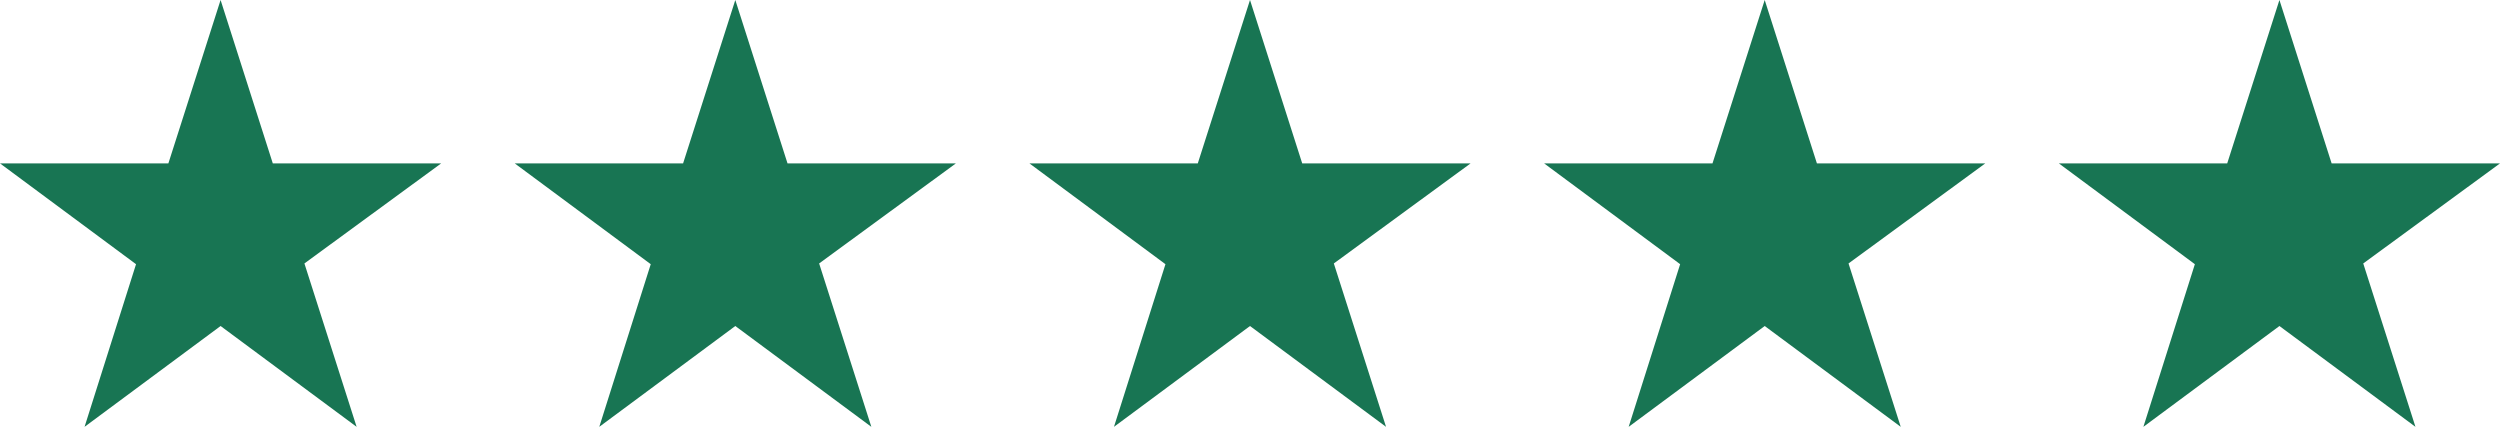
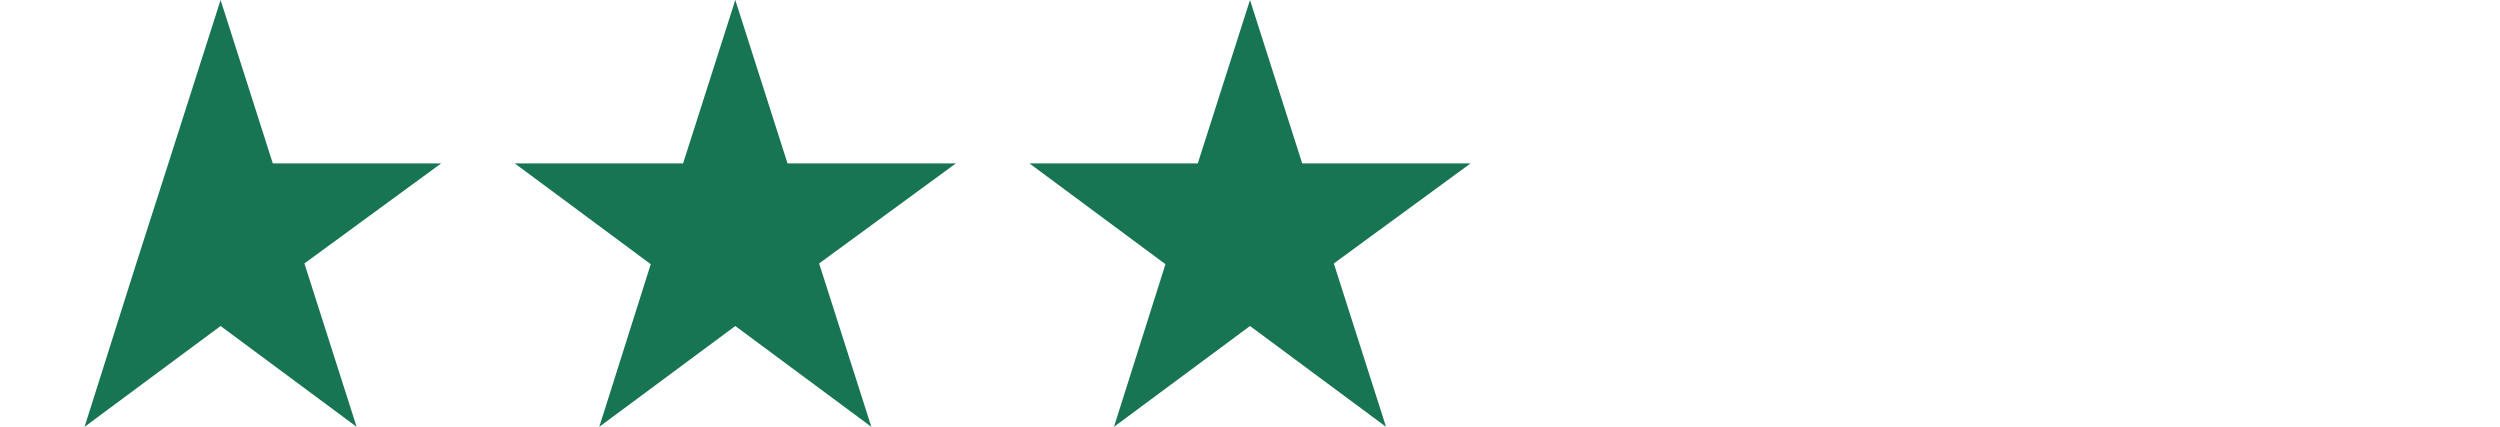
<svg xmlns="http://www.w3.org/2000/svg" width="205" height="35" viewBox="0 0 205 35" fill="none">
-   <path d="M36.177 13.397H22.369L18.088 0L13.807 13.397H0L11.155 21.664L6.934 35L18.088 26.733L29.243 35L24.962 21.603L36.177 13.397Z" fill="#187553" />
+   <path d="M36.177 13.397H22.369L18.088 0L13.807 13.397L11.155 21.664L6.934 35L18.088 26.733L29.243 35L24.962 21.603L36.177 13.397Z" fill="#187553" />
  <path d="M78.384 13.397H64.576L60.295 0L56.014 13.397H42.207L53.361 21.664L49.141 35L60.295 26.733L71.45 35L67.169 21.603L78.384 13.397Z" fill="#187553" />
  <path d="M120.589 13.397H106.781L102.5 0L98.219 13.397H84.412L95.567 21.664L91.346 35L102.5 26.733L113.655 35L109.374 21.603L120.589 13.397Z" fill="#187553" />
-   <path d="M162.794 13.397H148.986L144.706 0L140.425 13.397H126.617L137.772 21.664L133.551 35L144.706 26.733L155.86 35L151.579 21.603L162.794 13.397Z" fill="#187553" />
-   <path d="M205.001 13.397H191.193L186.913 0L182.632 13.397H168.824L179.979 21.664L175.758 35L186.913 26.733L198.067 35L193.786 21.603L205.001 13.397Z" fill="#187553" />
</svg>